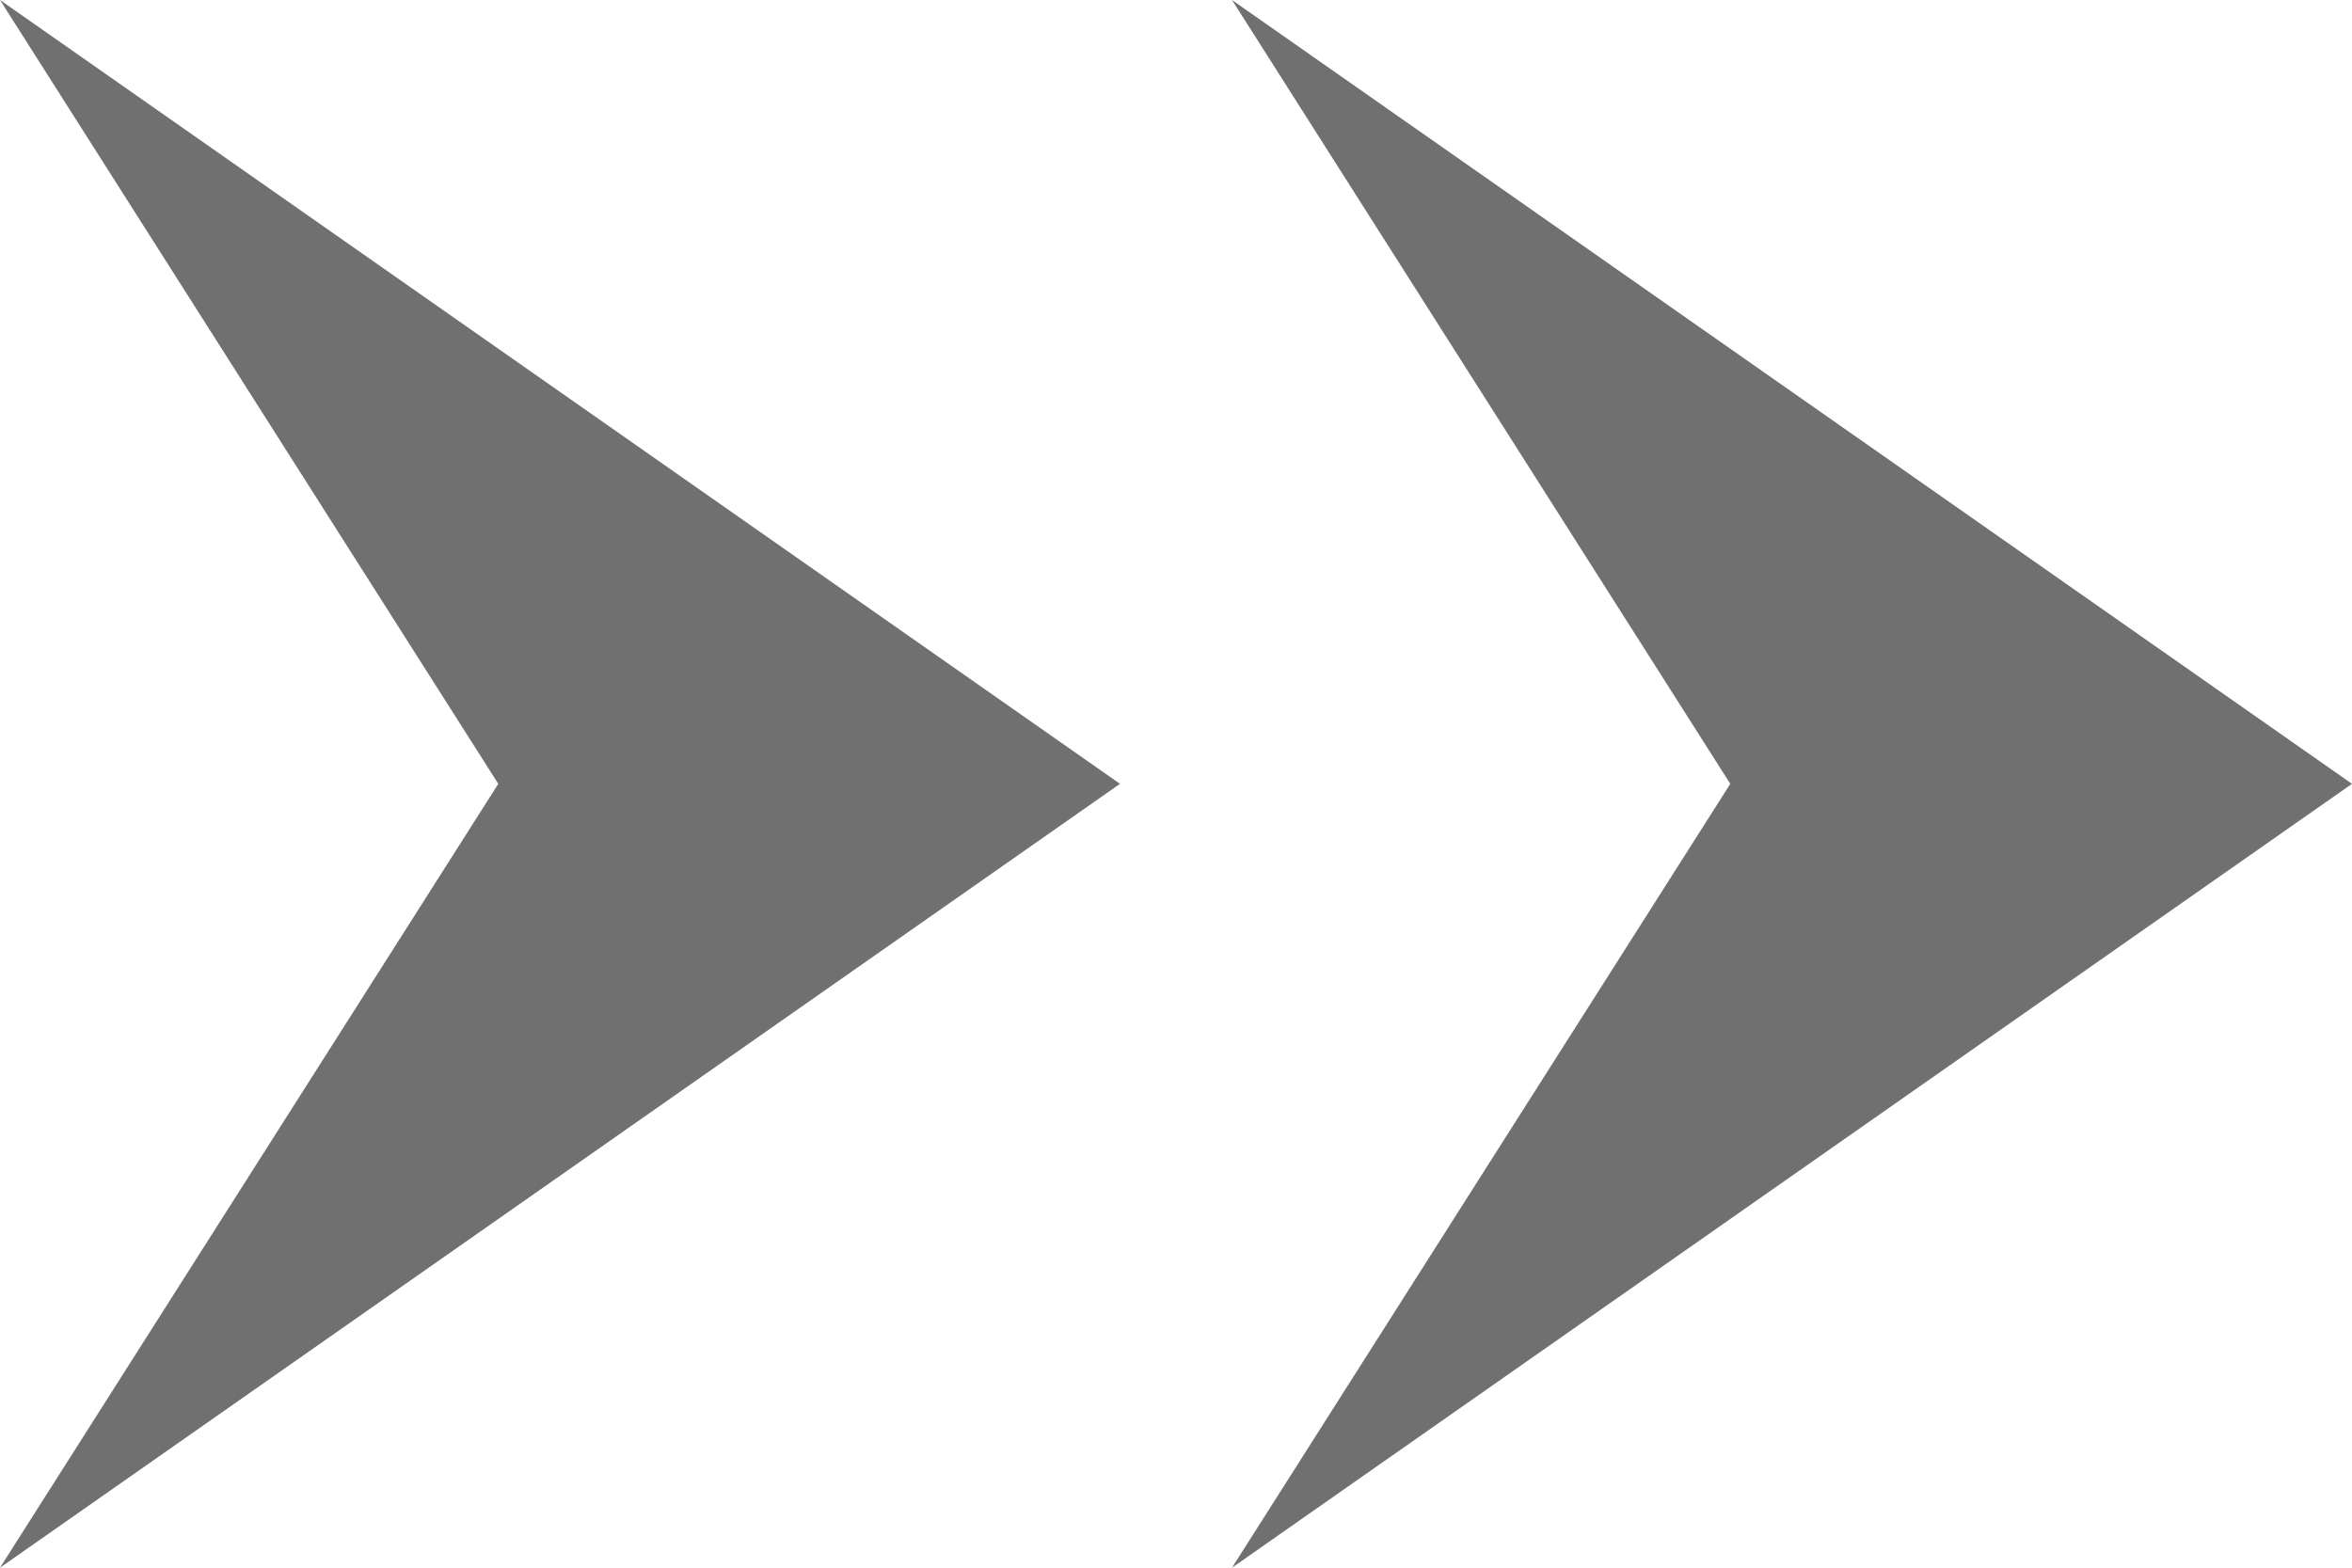
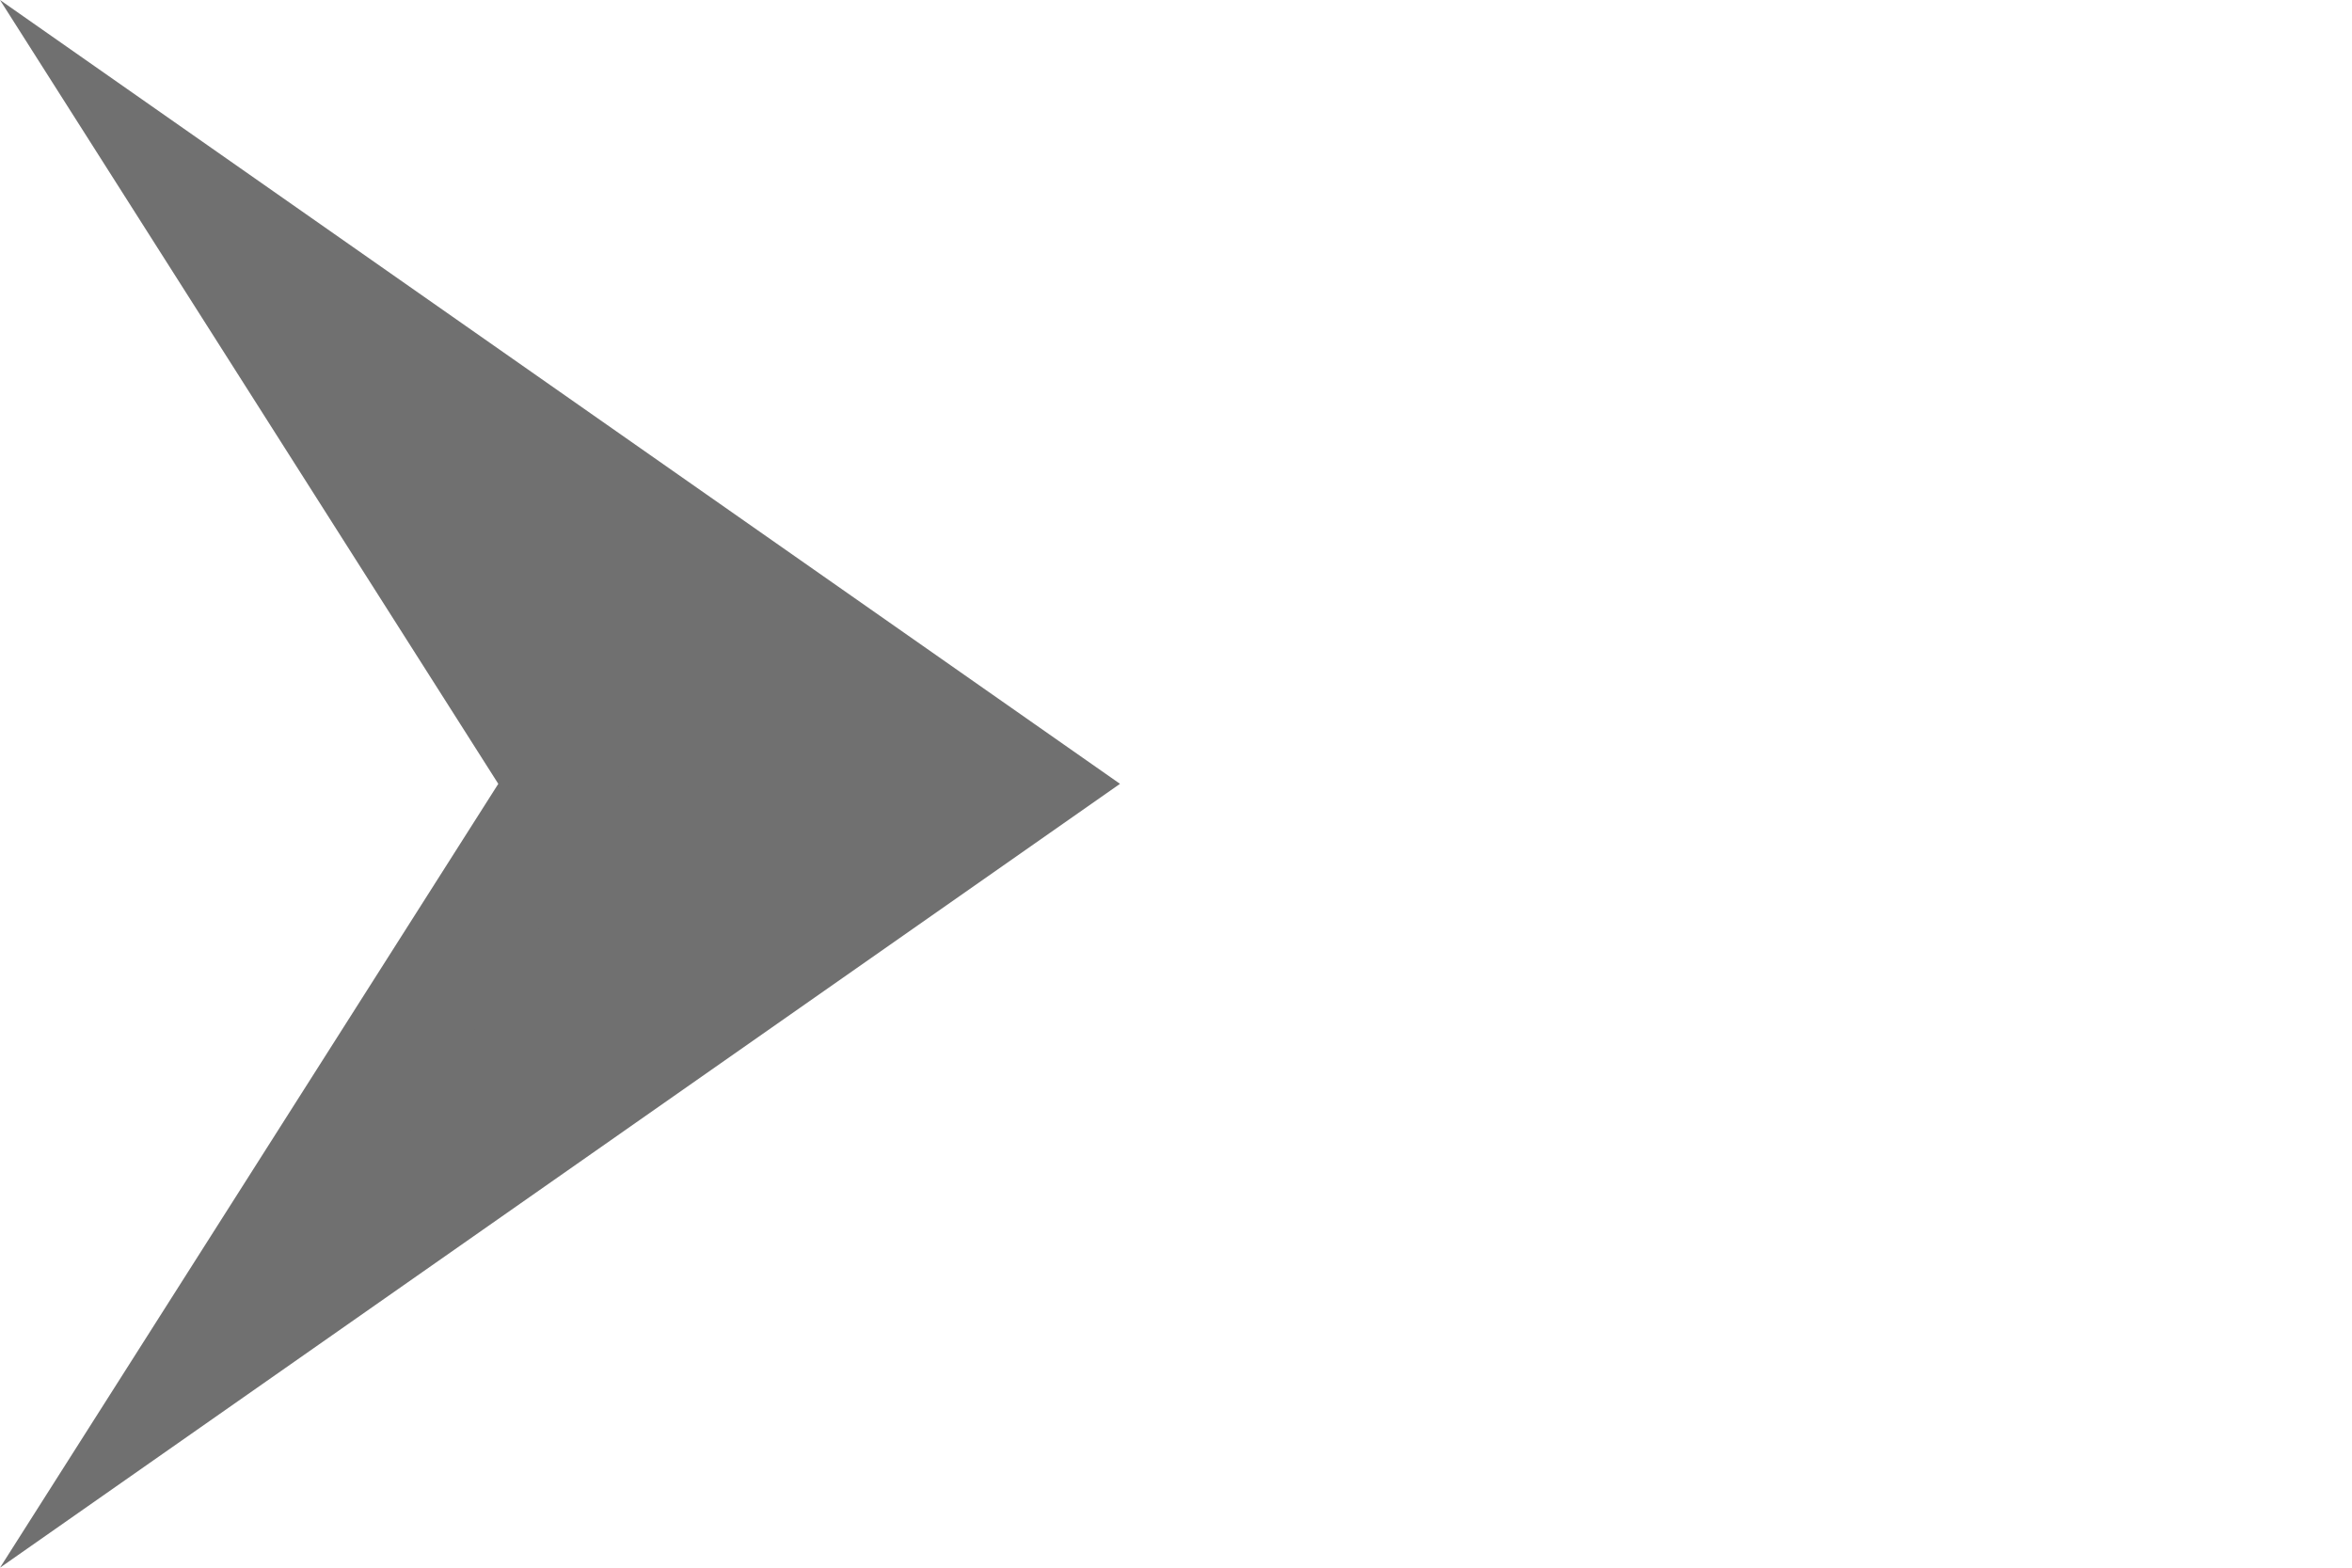
<svg xmlns="http://www.w3.org/2000/svg" width="21" height="14" viewBox="0 0 21 14">
  <g id="グループ_224" data-name="グループ 224" transform="translate(-250.026 -2095)">
    <g id="パス_6" data-name="パス 6" transform="translate(271.026 2095) rotate(90)" fill="#707070">
-       <path d="M 12.153 8.234 L 7.268 5.129 L 7 4.959 L 6.732 5.129 L 1.847 8.234 L 7 0.872 L 12.153 8.234 Z" stroke="none" />
-       <path d="M 7 1.744 L 3.693 6.468 L 6.464 4.707 L 7 4.366 L 7.536 4.707 L 10.307 6.468 L 7 1.744 M 7 0 L 14 10 L 7 5.551 L 0 10 L 7 0 Z" stroke="none" fill="#707070" />
-     </g>
+       </g>
    <g id="パス_14" data-name="パス 14" transform="translate(260.026 2095) rotate(90)" fill="#707070">
      <path d="M 12.153 8.234 L 7.268 5.129 L 7 4.959 L 6.732 5.129 L 1.847 8.234 L 7 0.872 L 12.153 8.234 Z" stroke="none" />
      <path d="M 7 1.744 L 3.693 6.468 L 6.464 4.707 L 7 4.366 L 7.536 4.707 L 10.307 6.468 L 7 1.744 M 7 0 L 14 10 L 7 5.551 L 0 10 L 7 0 Z" stroke="none" fill="#707070" />
    </g>
  </g>
</svg>